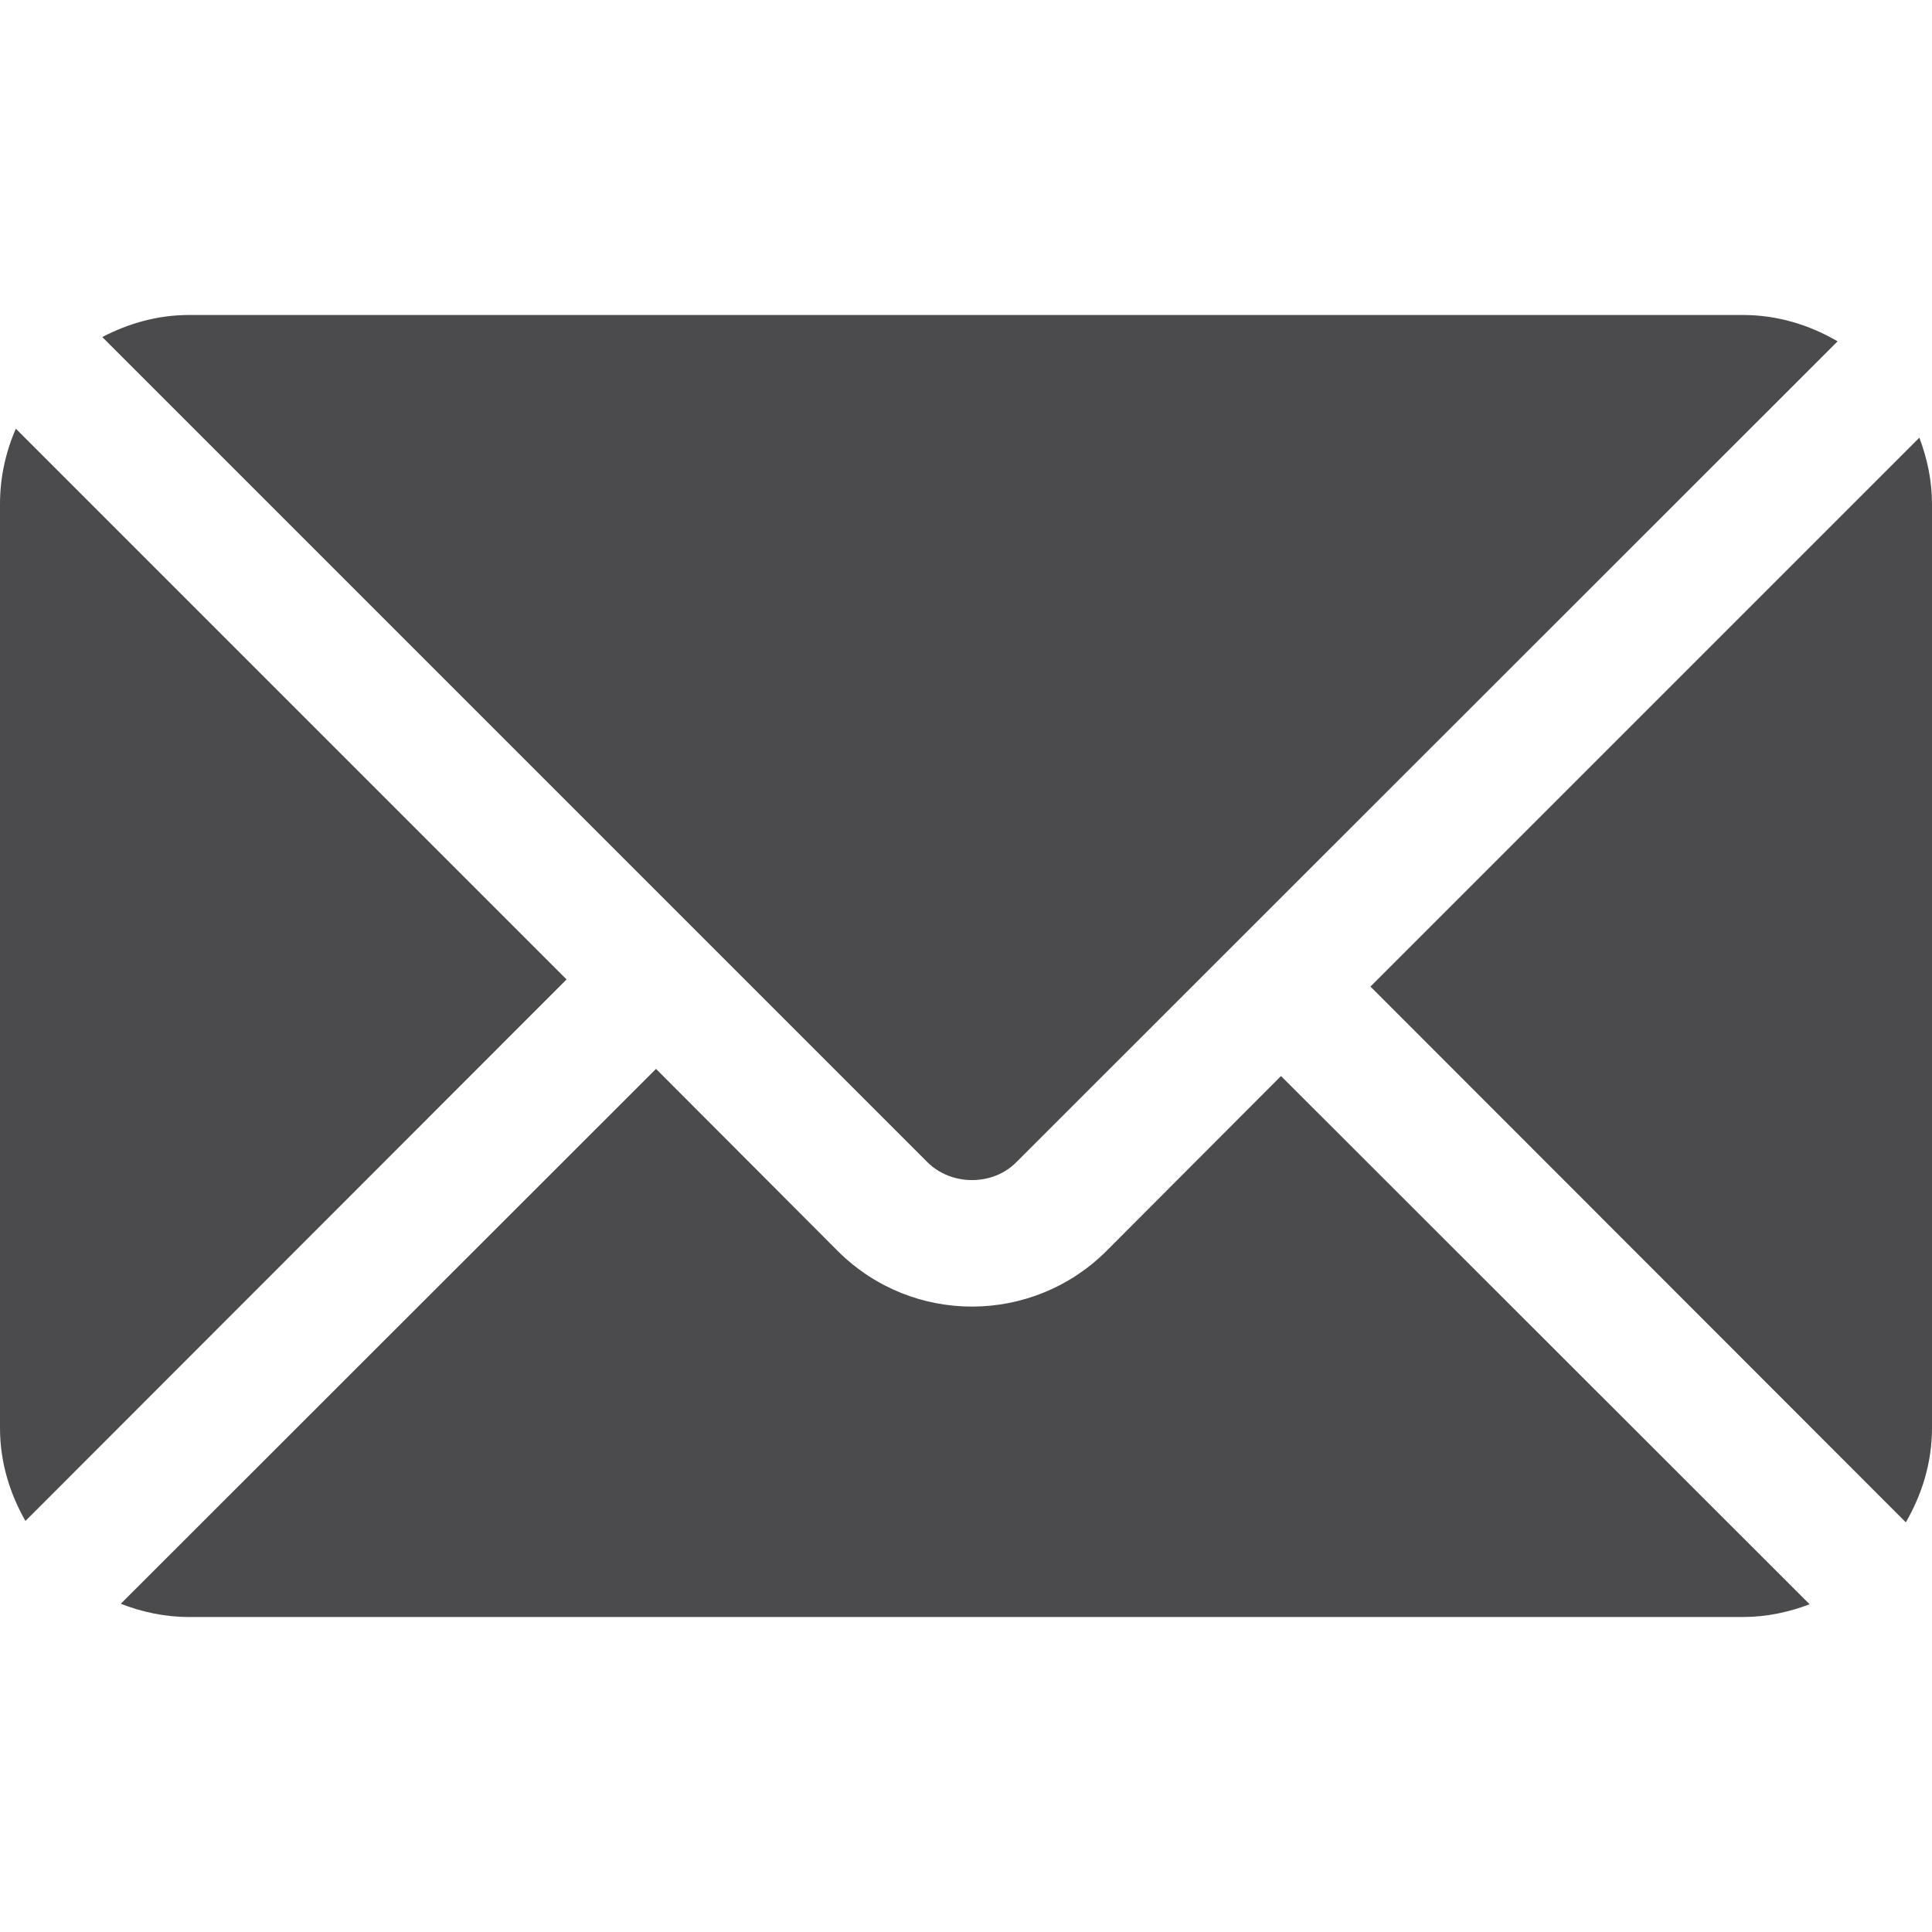
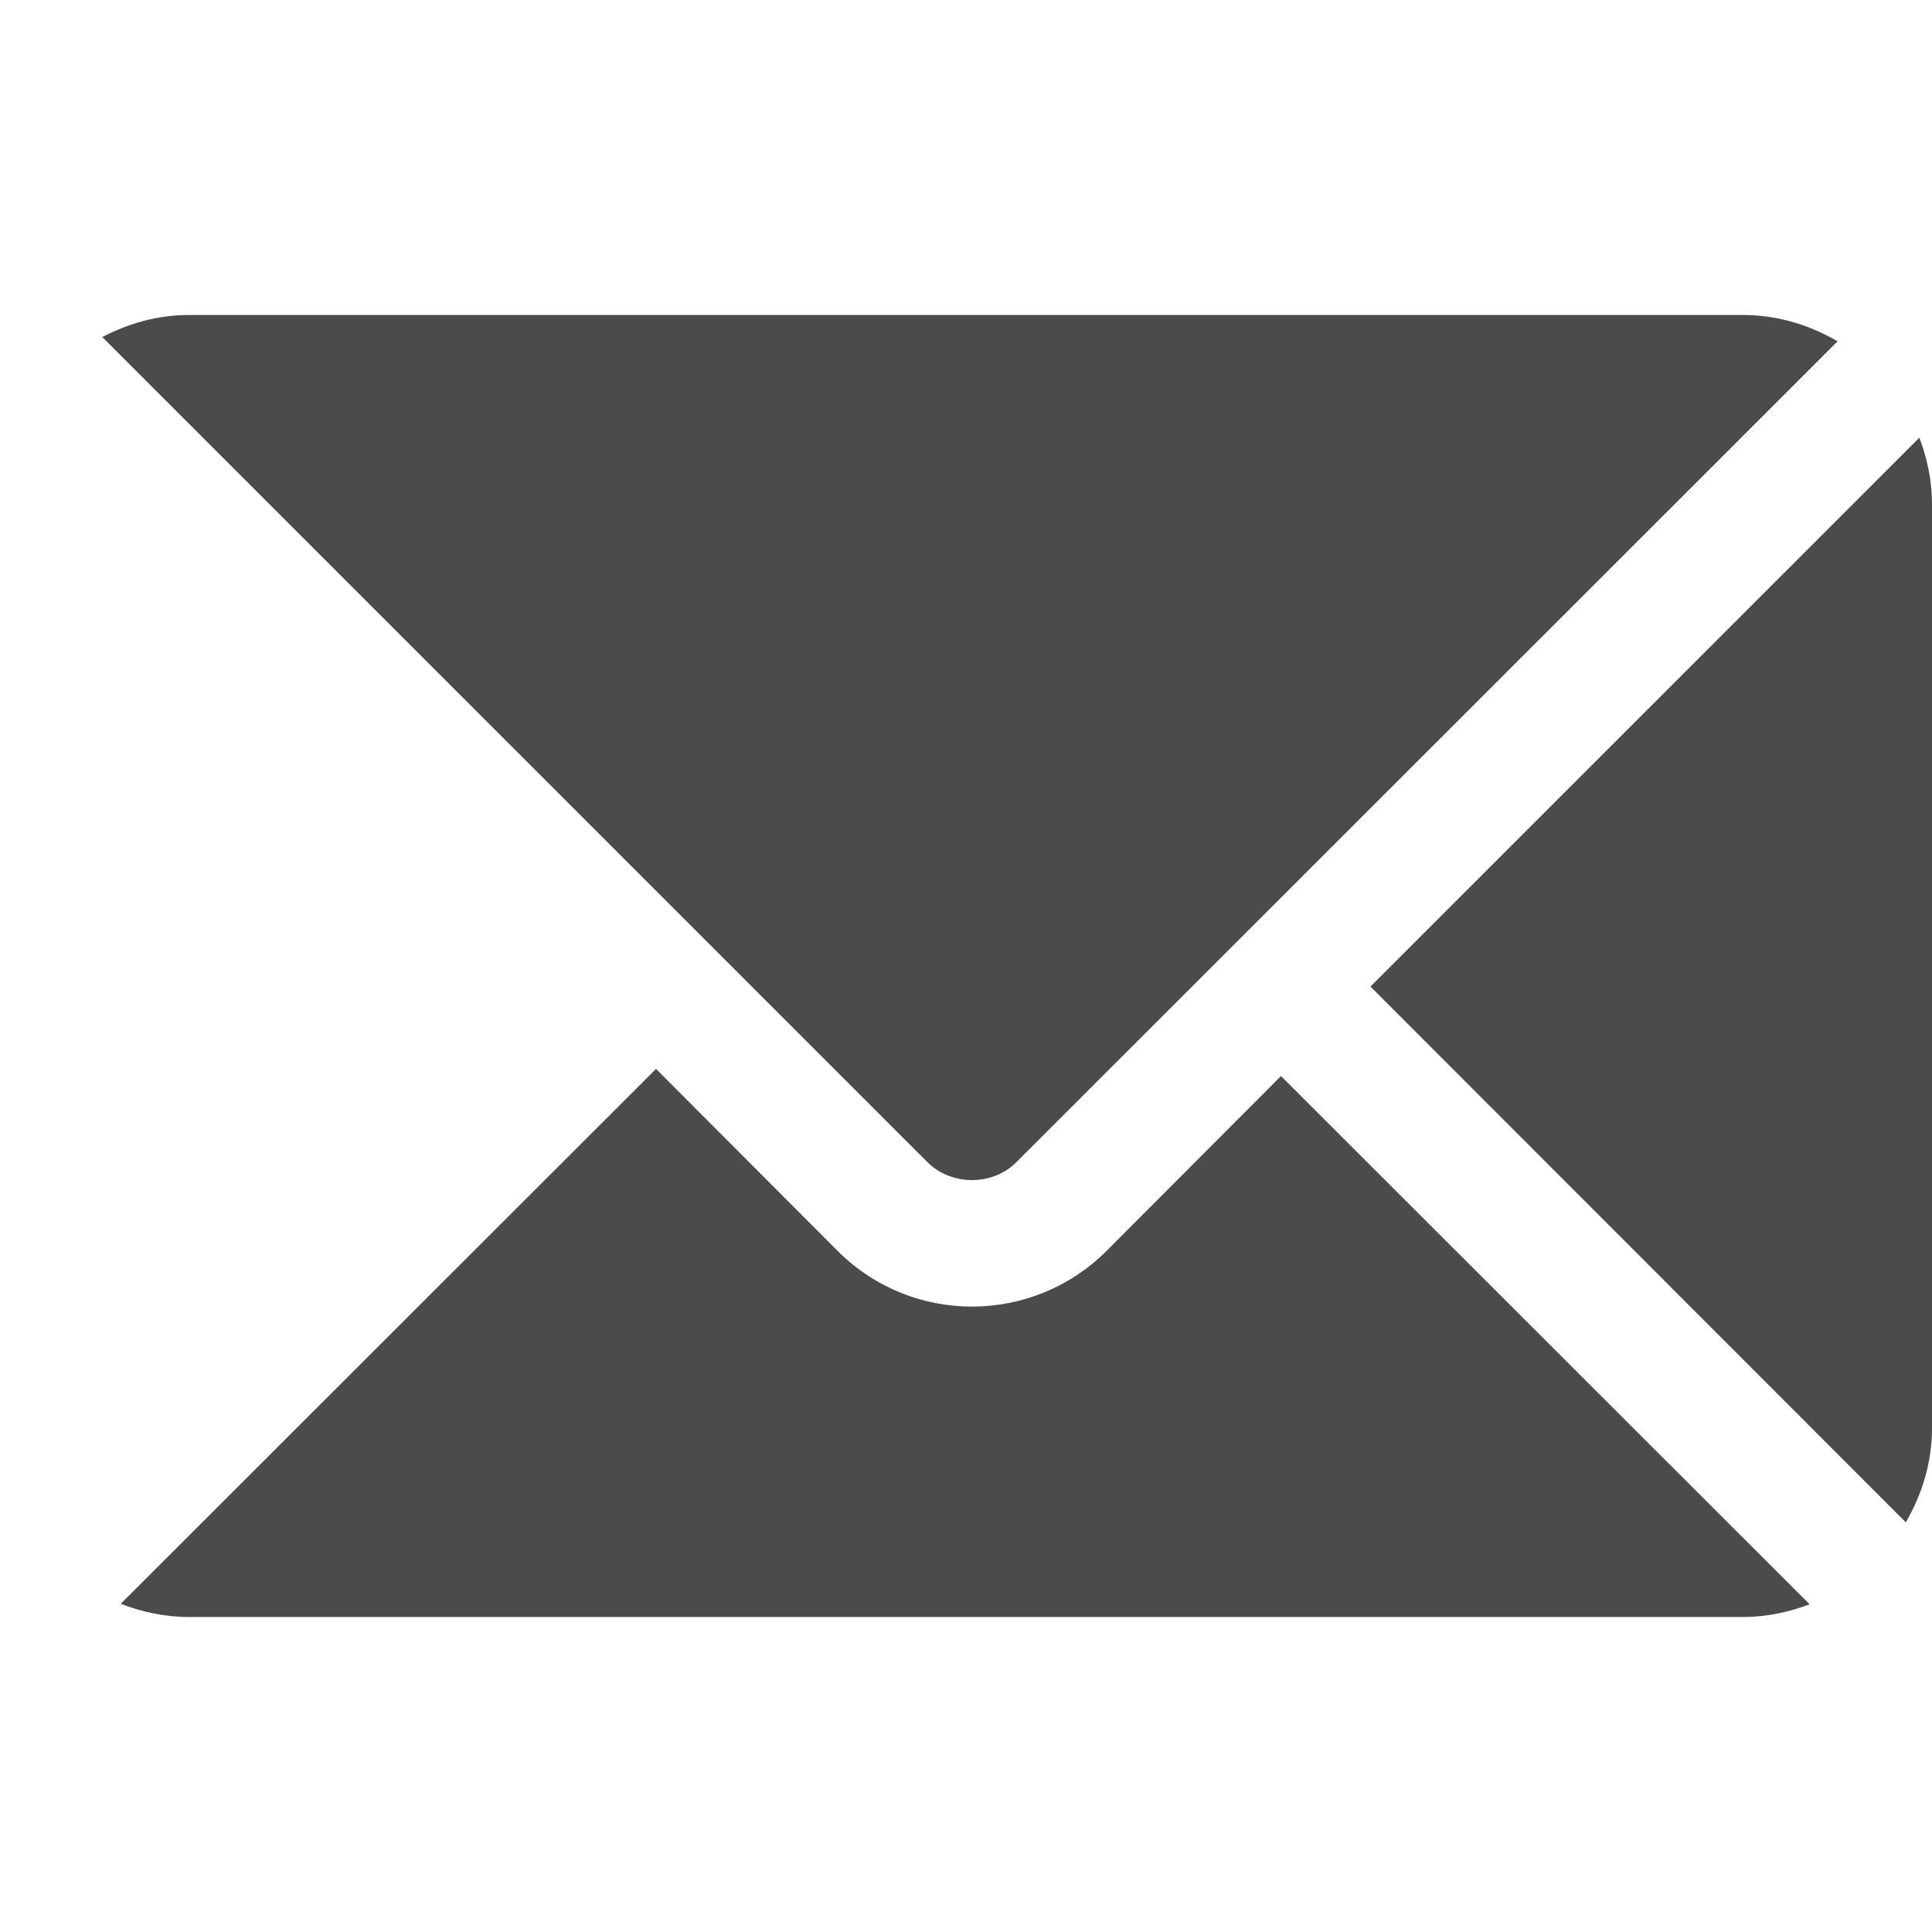
<svg xmlns="http://www.w3.org/2000/svg" version="1.1" id="Layer_1" x="0px" y="0px" viewBox="0 0 512 512" style="enable-background:new 0 0 512 512;" xml:space="preserve" width="512px" height="512px">
  <g>
    <g>
      <g>
        <path d="M508.65,115.988L363.186,261.451l141.875,141.979c4.295-7.385,6.939-15.85,6.939-24.992V133.563    C512,127.357,510.722,121.476,508.65,115.988z" data-original="#000000" class="active-path" data-old_color="#000000" fill="#4B4B4D" />
      </g>
    </g>
    <g>
      <g>
        <path d="M461.913,83.476H50.087c-8.327,0-16.066,2.236-22.982,5.847L245.76,307.976c6.344,6.344,17.363,6.344,23.596,0    l217.626-217.52C479.58,86.133,471.088,83.476,461.913,83.476z" data-original="#000000" class="active-path" data-old_color="#000000" fill="#4B4B4D" />
      </g>
    </g>
    <g>
      <g>
-         <path d="M4.201,113.611C1.527,119.733,0,126.465,0,133.563v244.875c0,8.997,2.573,17.327,6.743,24.632l143.407-143.51    L4.201,113.611z" data-original="#000000" class="active-path" data-old_color="#000000" fill="#4B4B4D" />
-       </g>
+         </g>
    </g>
    <g>
      <g>
        <path d="M339.478,285.159l-46.414,46.525c-19.496,19.275-51.084,19.591-70.901,0l-48.306-48.417L32.006,425.017    c5.625,2.192,11.69,3.507,18.081,3.507h411.826c6.235,0,12.146-1.284,17.657-3.376L339.478,285.159z" data-original="#000000" class="active-path" data-old_color="#000000" fill="#4B4B4D" />
      </g>
    </g>
  </g>
</svg>